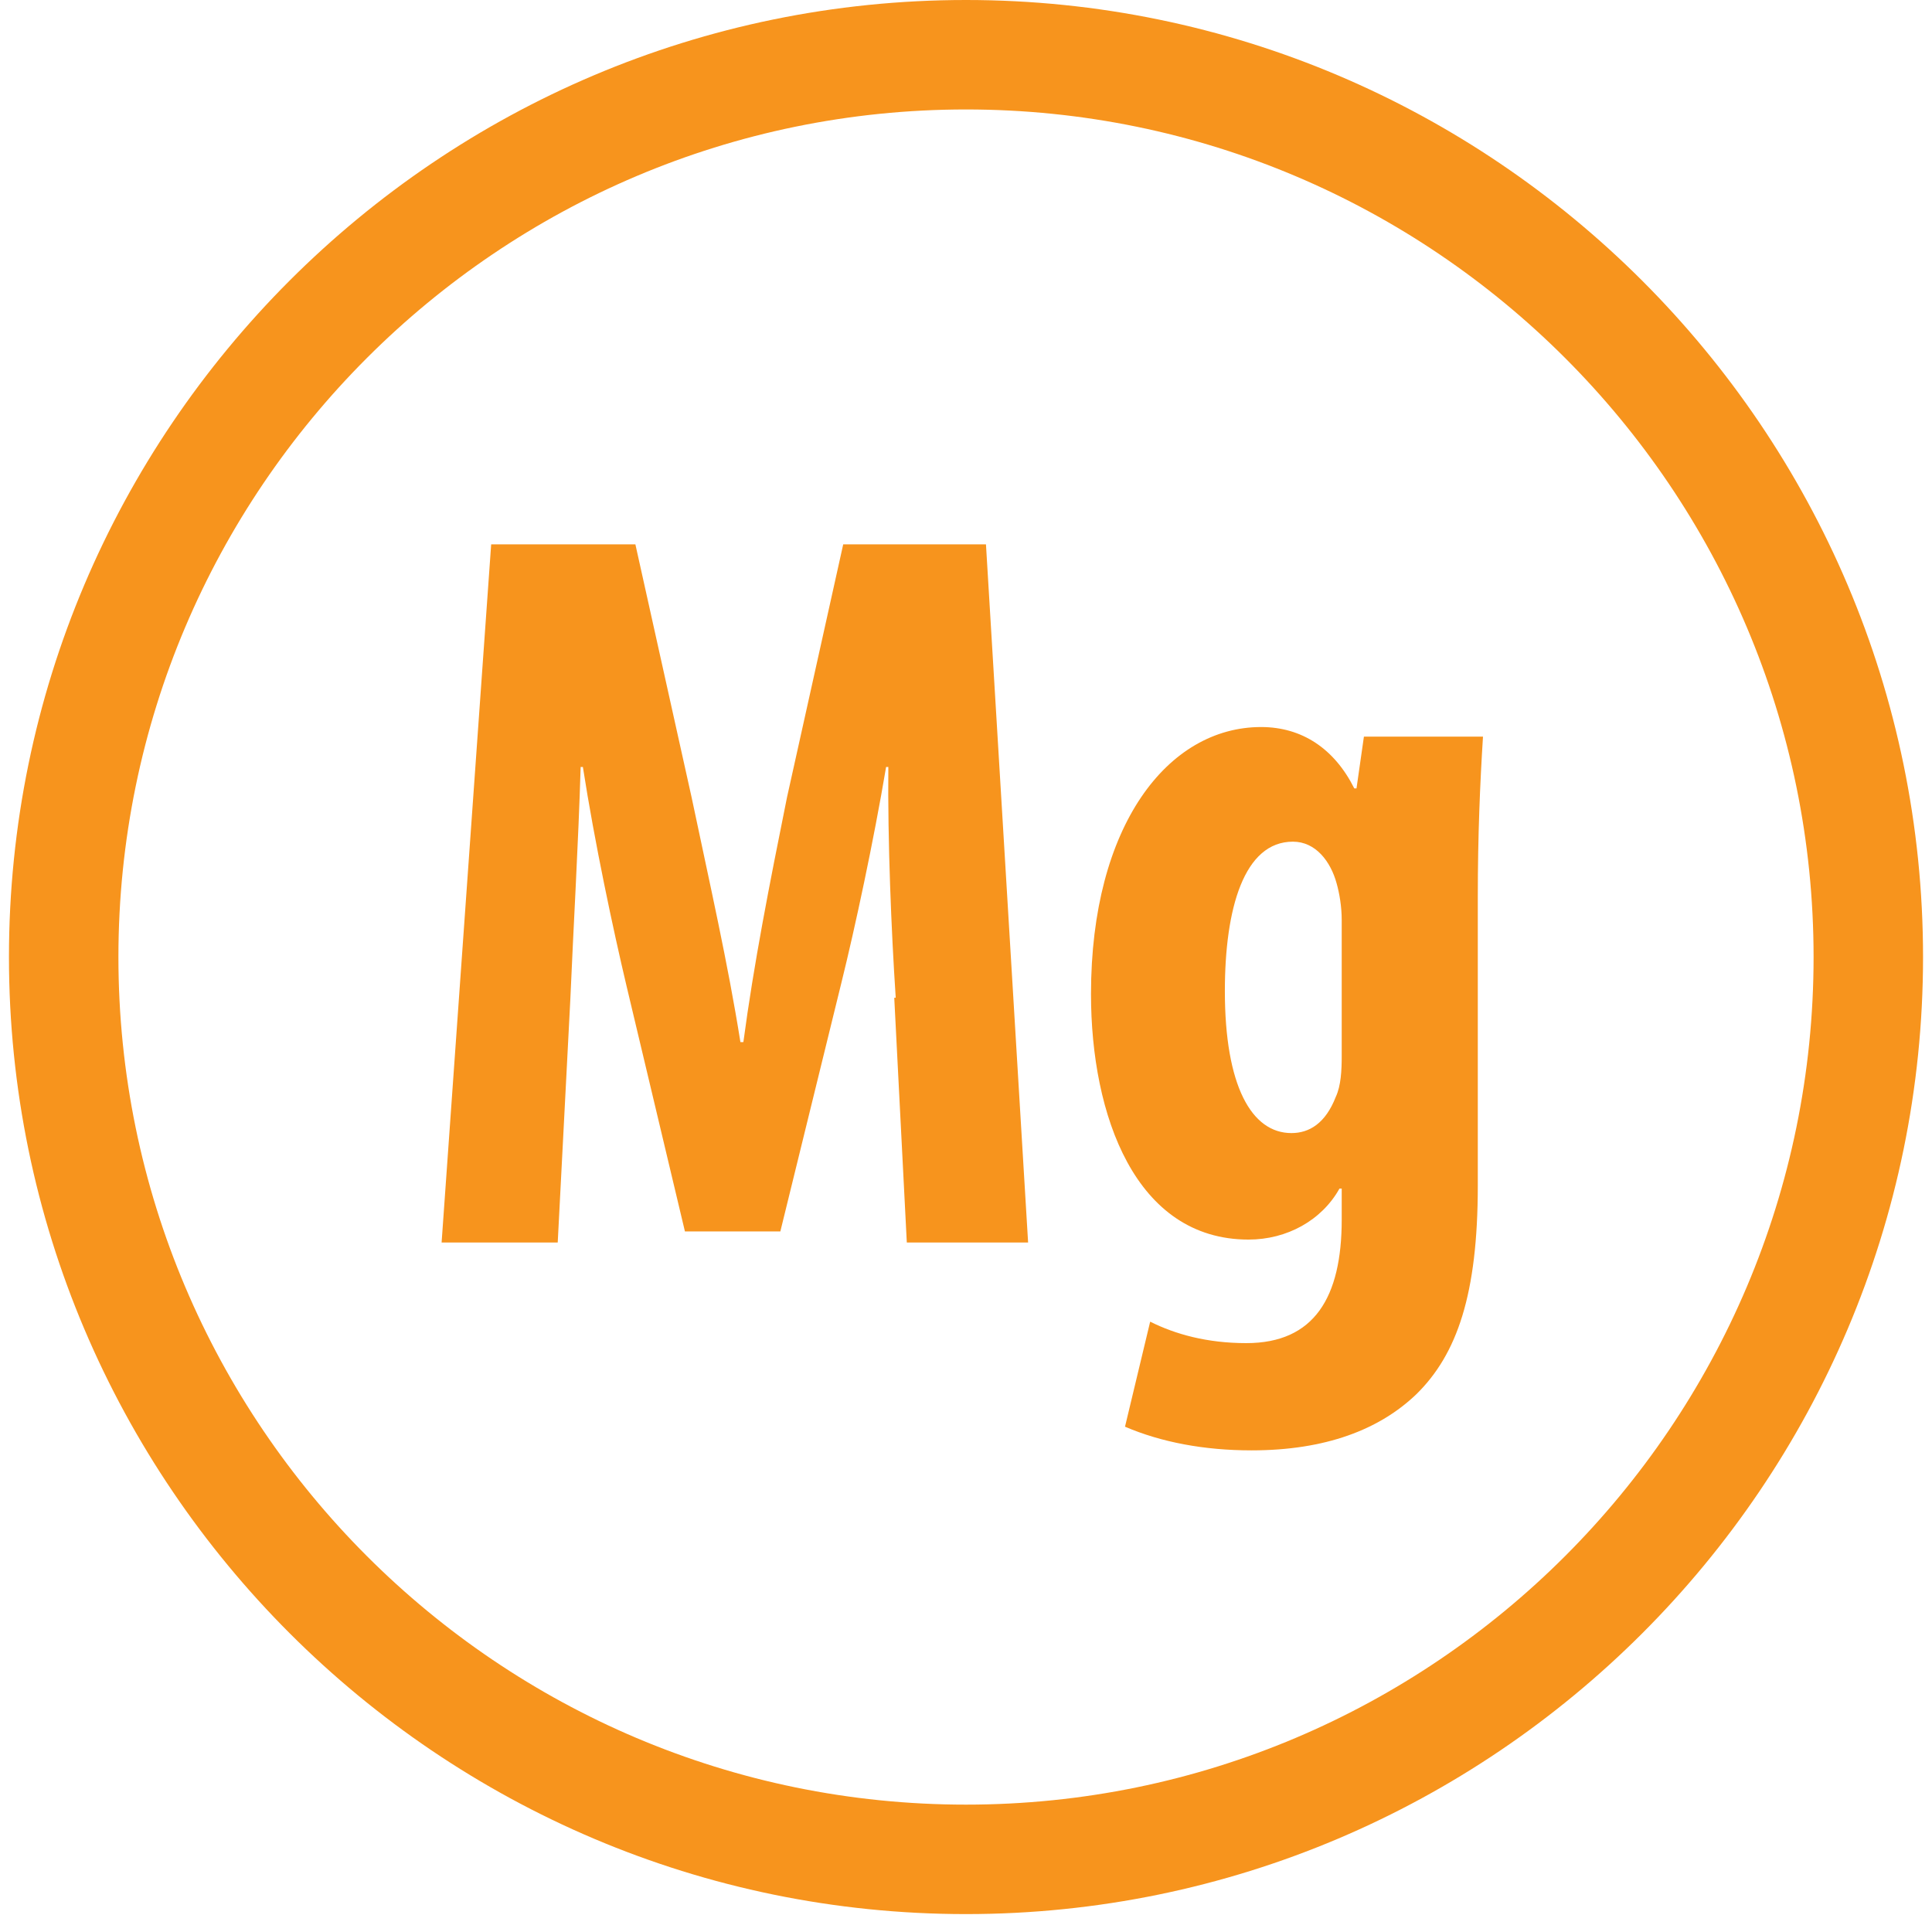
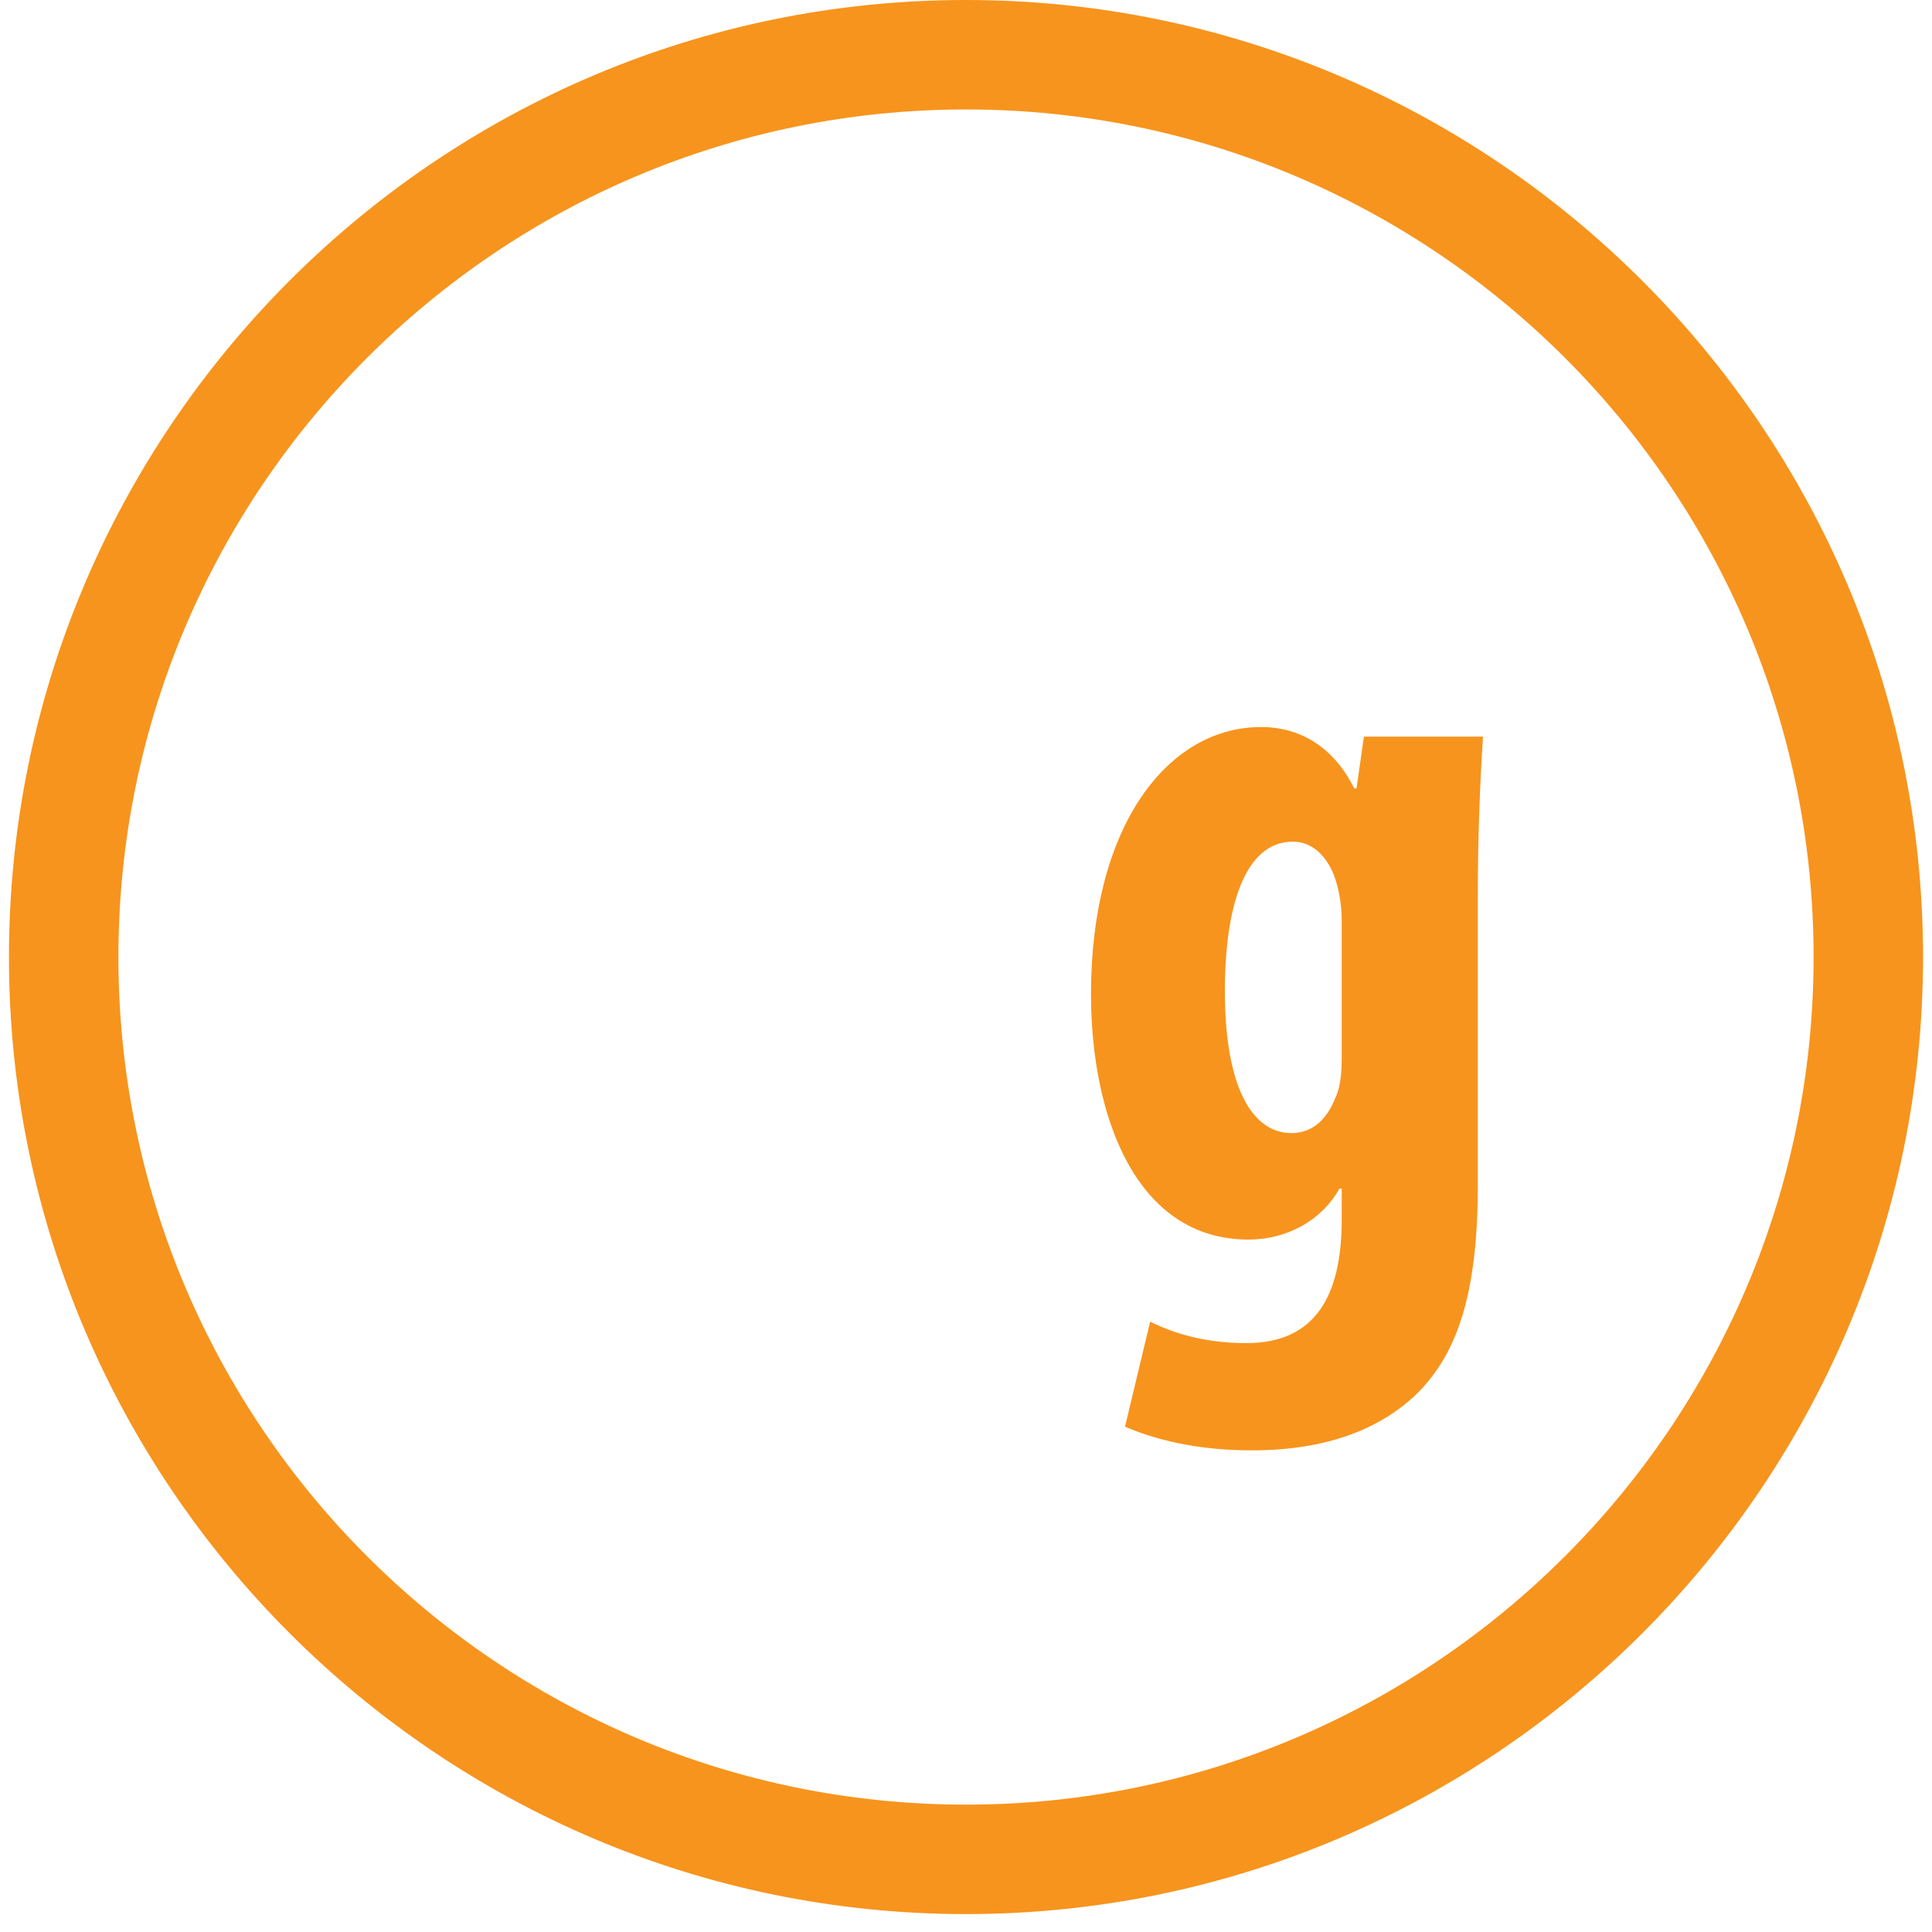
<svg xmlns="http://www.w3.org/2000/svg" width="96" height="96" viewBox="0 0 96 96" fill="none">
-   <path d="M44.508 49.576C44.288 46.268 44.104 41.785 44.141 38.11H44.03C43.406 41.822 42.487 46.085 41.825 48.767L38.775 61.189H34.034L31.131 48.988C30.47 46.195 29.551 41.895 28.963 38.11H28.852C28.742 41.858 28.485 46.232 28.338 49.686L27.713 61.74H21.943L24.406 27.048H31.572L34.365 39.617C35.284 43.99 36.166 47.849 36.791 51.781H36.938C37.452 47.922 38.224 43.99 39.106 39.617L41.899 27.048H48.992L51.086 61.74H45.059L44.435 49.576H44.508Z" fill="#F7941D" />
  <path d="M73.431 58.911C73.431 64.314 72.402 67.29 70.381 69.275C68.544 71.039 65.861 72.068 62.186 72.068C59.834 72.068 57.702 71.664 55.901 70.892L57.151 65.673C58.401 66.298 59.981 66.739 61.928 66.739C65.31 66.739 66.669 64.46 66.669 60.602V59.058H66.559C65.677 60.639 63.95 61.594 62.039 61.594C56.416 61.594 54.211 55.42 54.211 49.393C54.211 41.014 58.033 36.126 62.663 36.126C64.685 36.126 66.302 37.192 67.294 39.176H67.404L67.772 36.604H73.689C73.542 38.919 73.431 41.528 73.431 44.579V58.948V58.911ZM66.669 45.718C66.669 45.056 66.559 44.395 66.412 43.88C66.118 42.815 65.383 41.822 64.244 41.822C61.818 41.822 60.863 45.13 60.863 49.246C60.863 53.95 62.186 56.302 64.17 56.302C65.052 56.302 65.861 55.824 66.375 54.501C66.633 53.95 66.669 53.178 66.669 52.48V45.755V45.718Z" fill="#F7941D" />
  <path d="M48 0C21.761 0 0.445 21.352 0.445 47.555C0.445 73.758 21.797 95.11 48 95.11C74.203 95.11 95.555 73.758 95.555 47.555C95.555 21.352 74.203 0 48 0ZM48 89.671C24.774 89.671 5.884 70.781 5.884 47.555C5.884 24.329 24.774 5.439 48 5.439C71.227 5.439 90.116 24.329 90.116 47.555C90.116 70.781 71.227 89.671 48 89.671Z" fill="#F7941D" />
</svg>